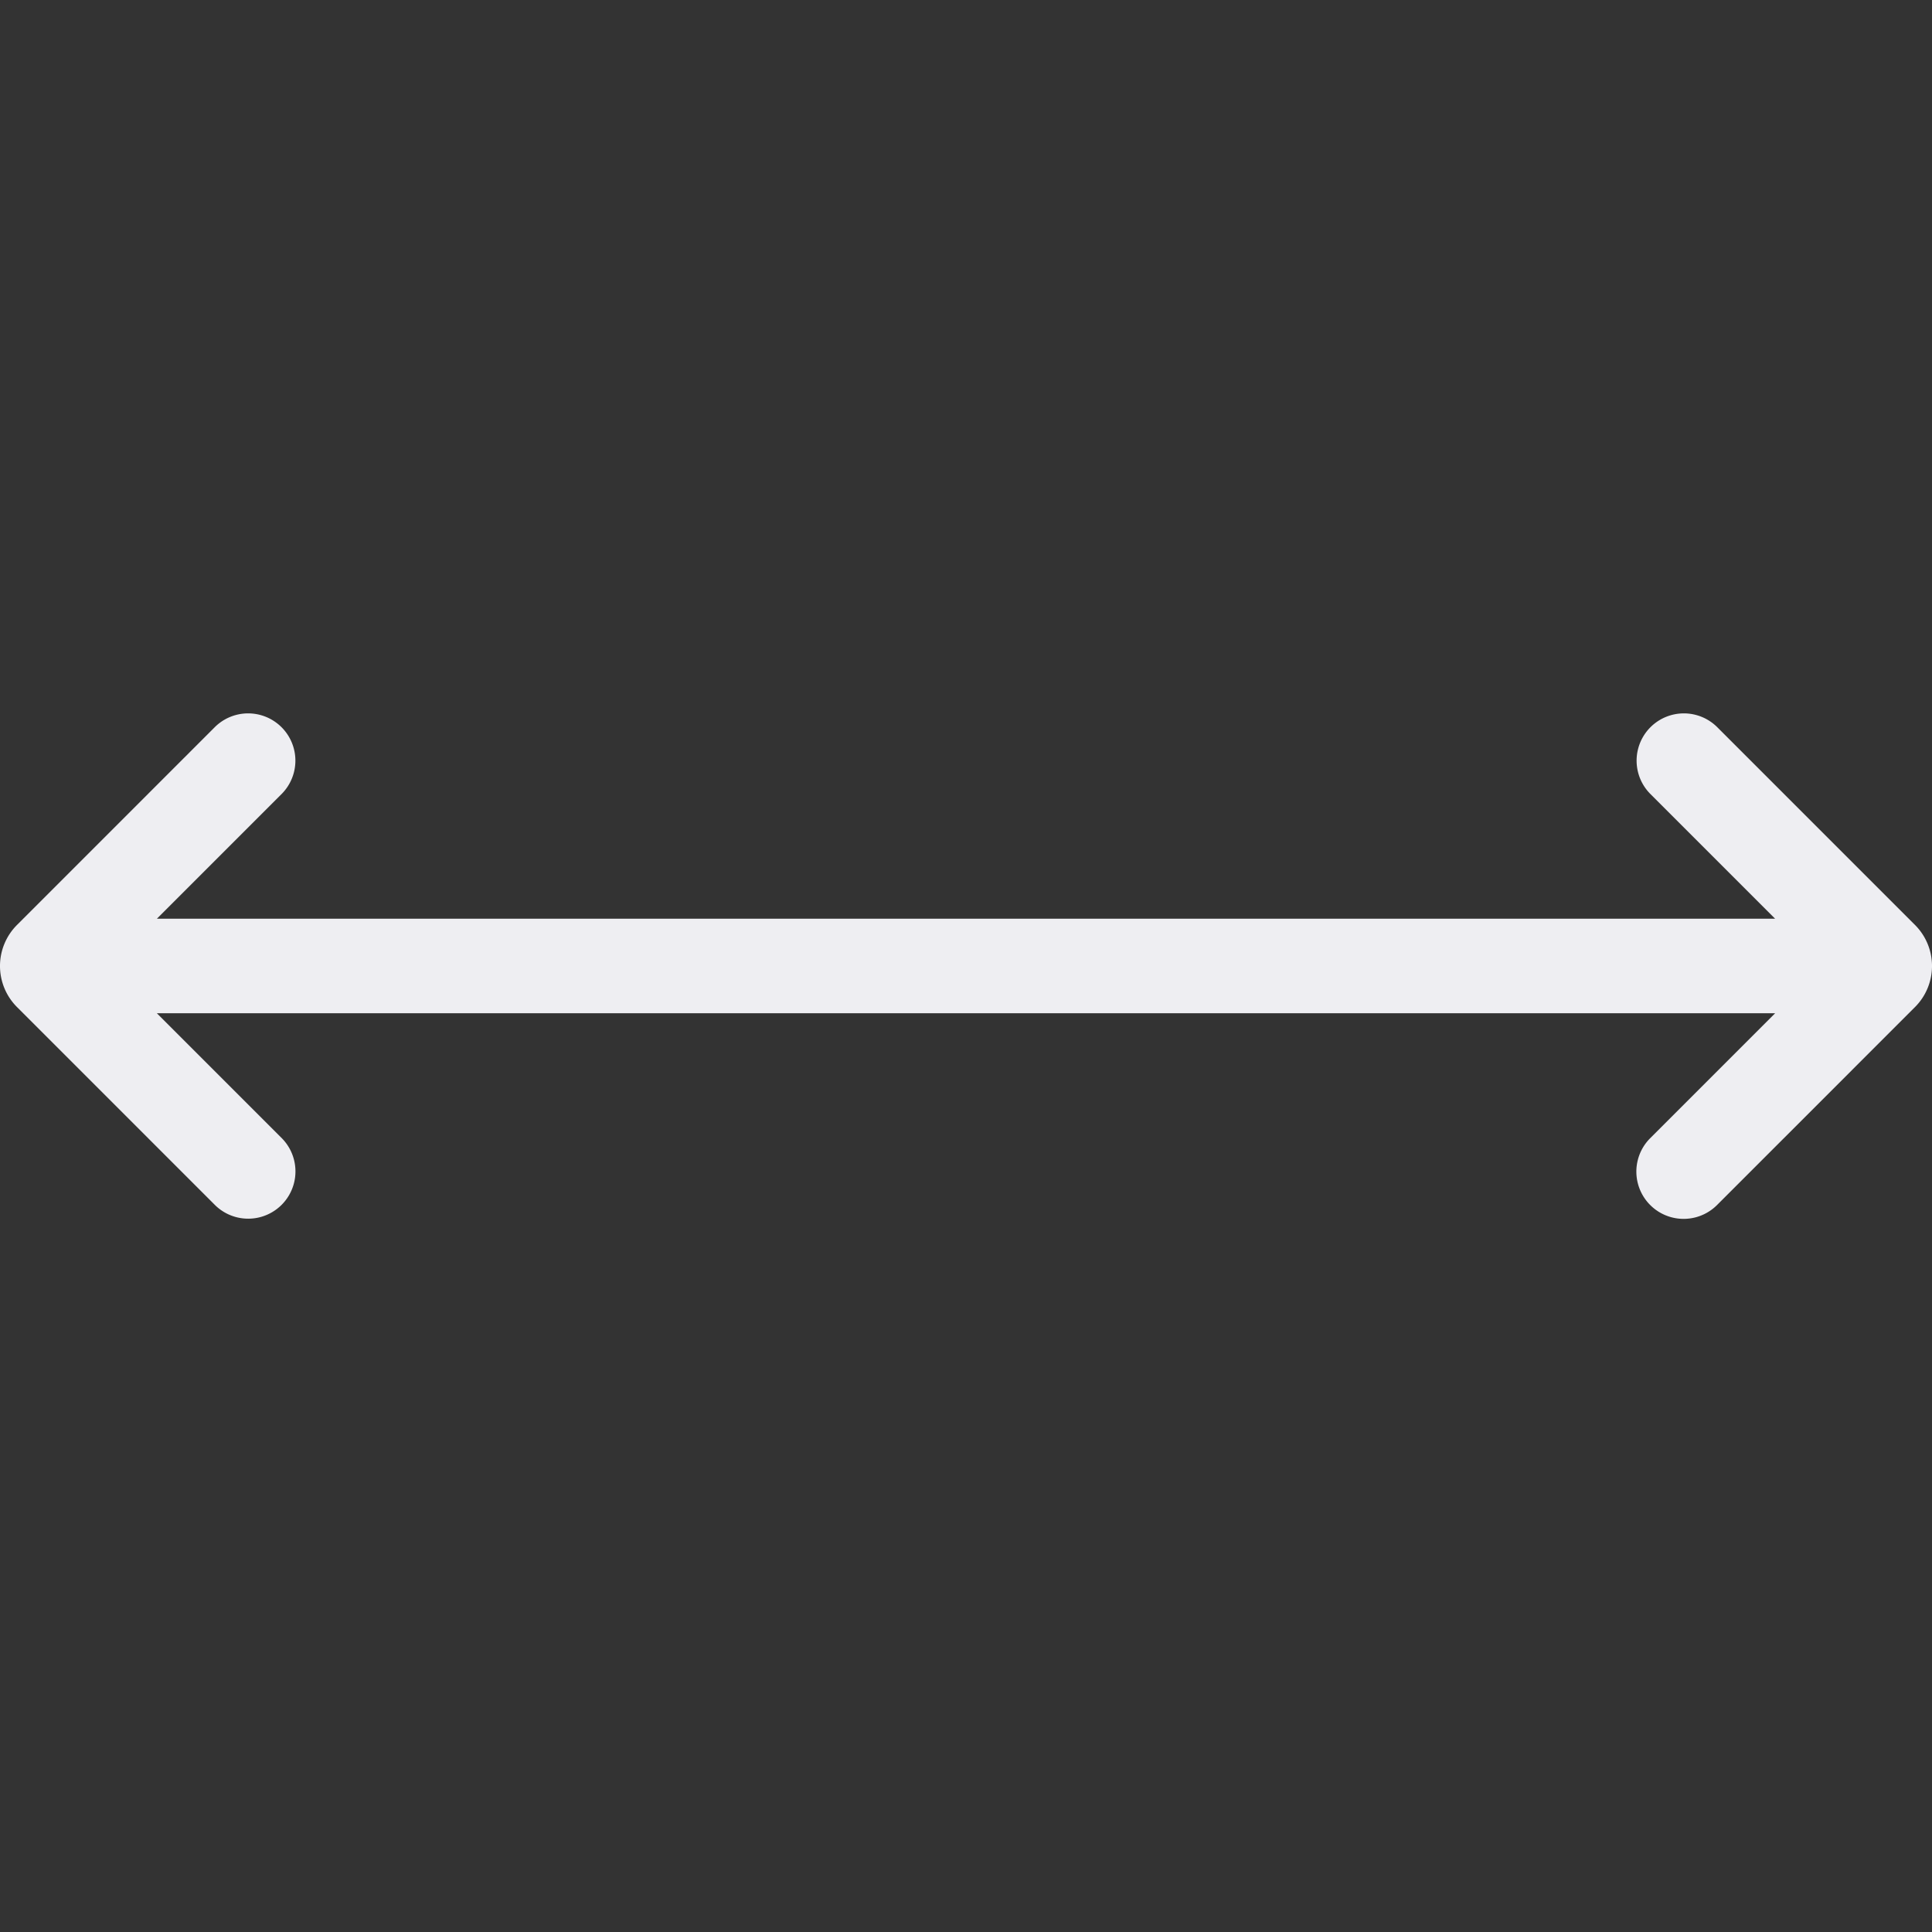
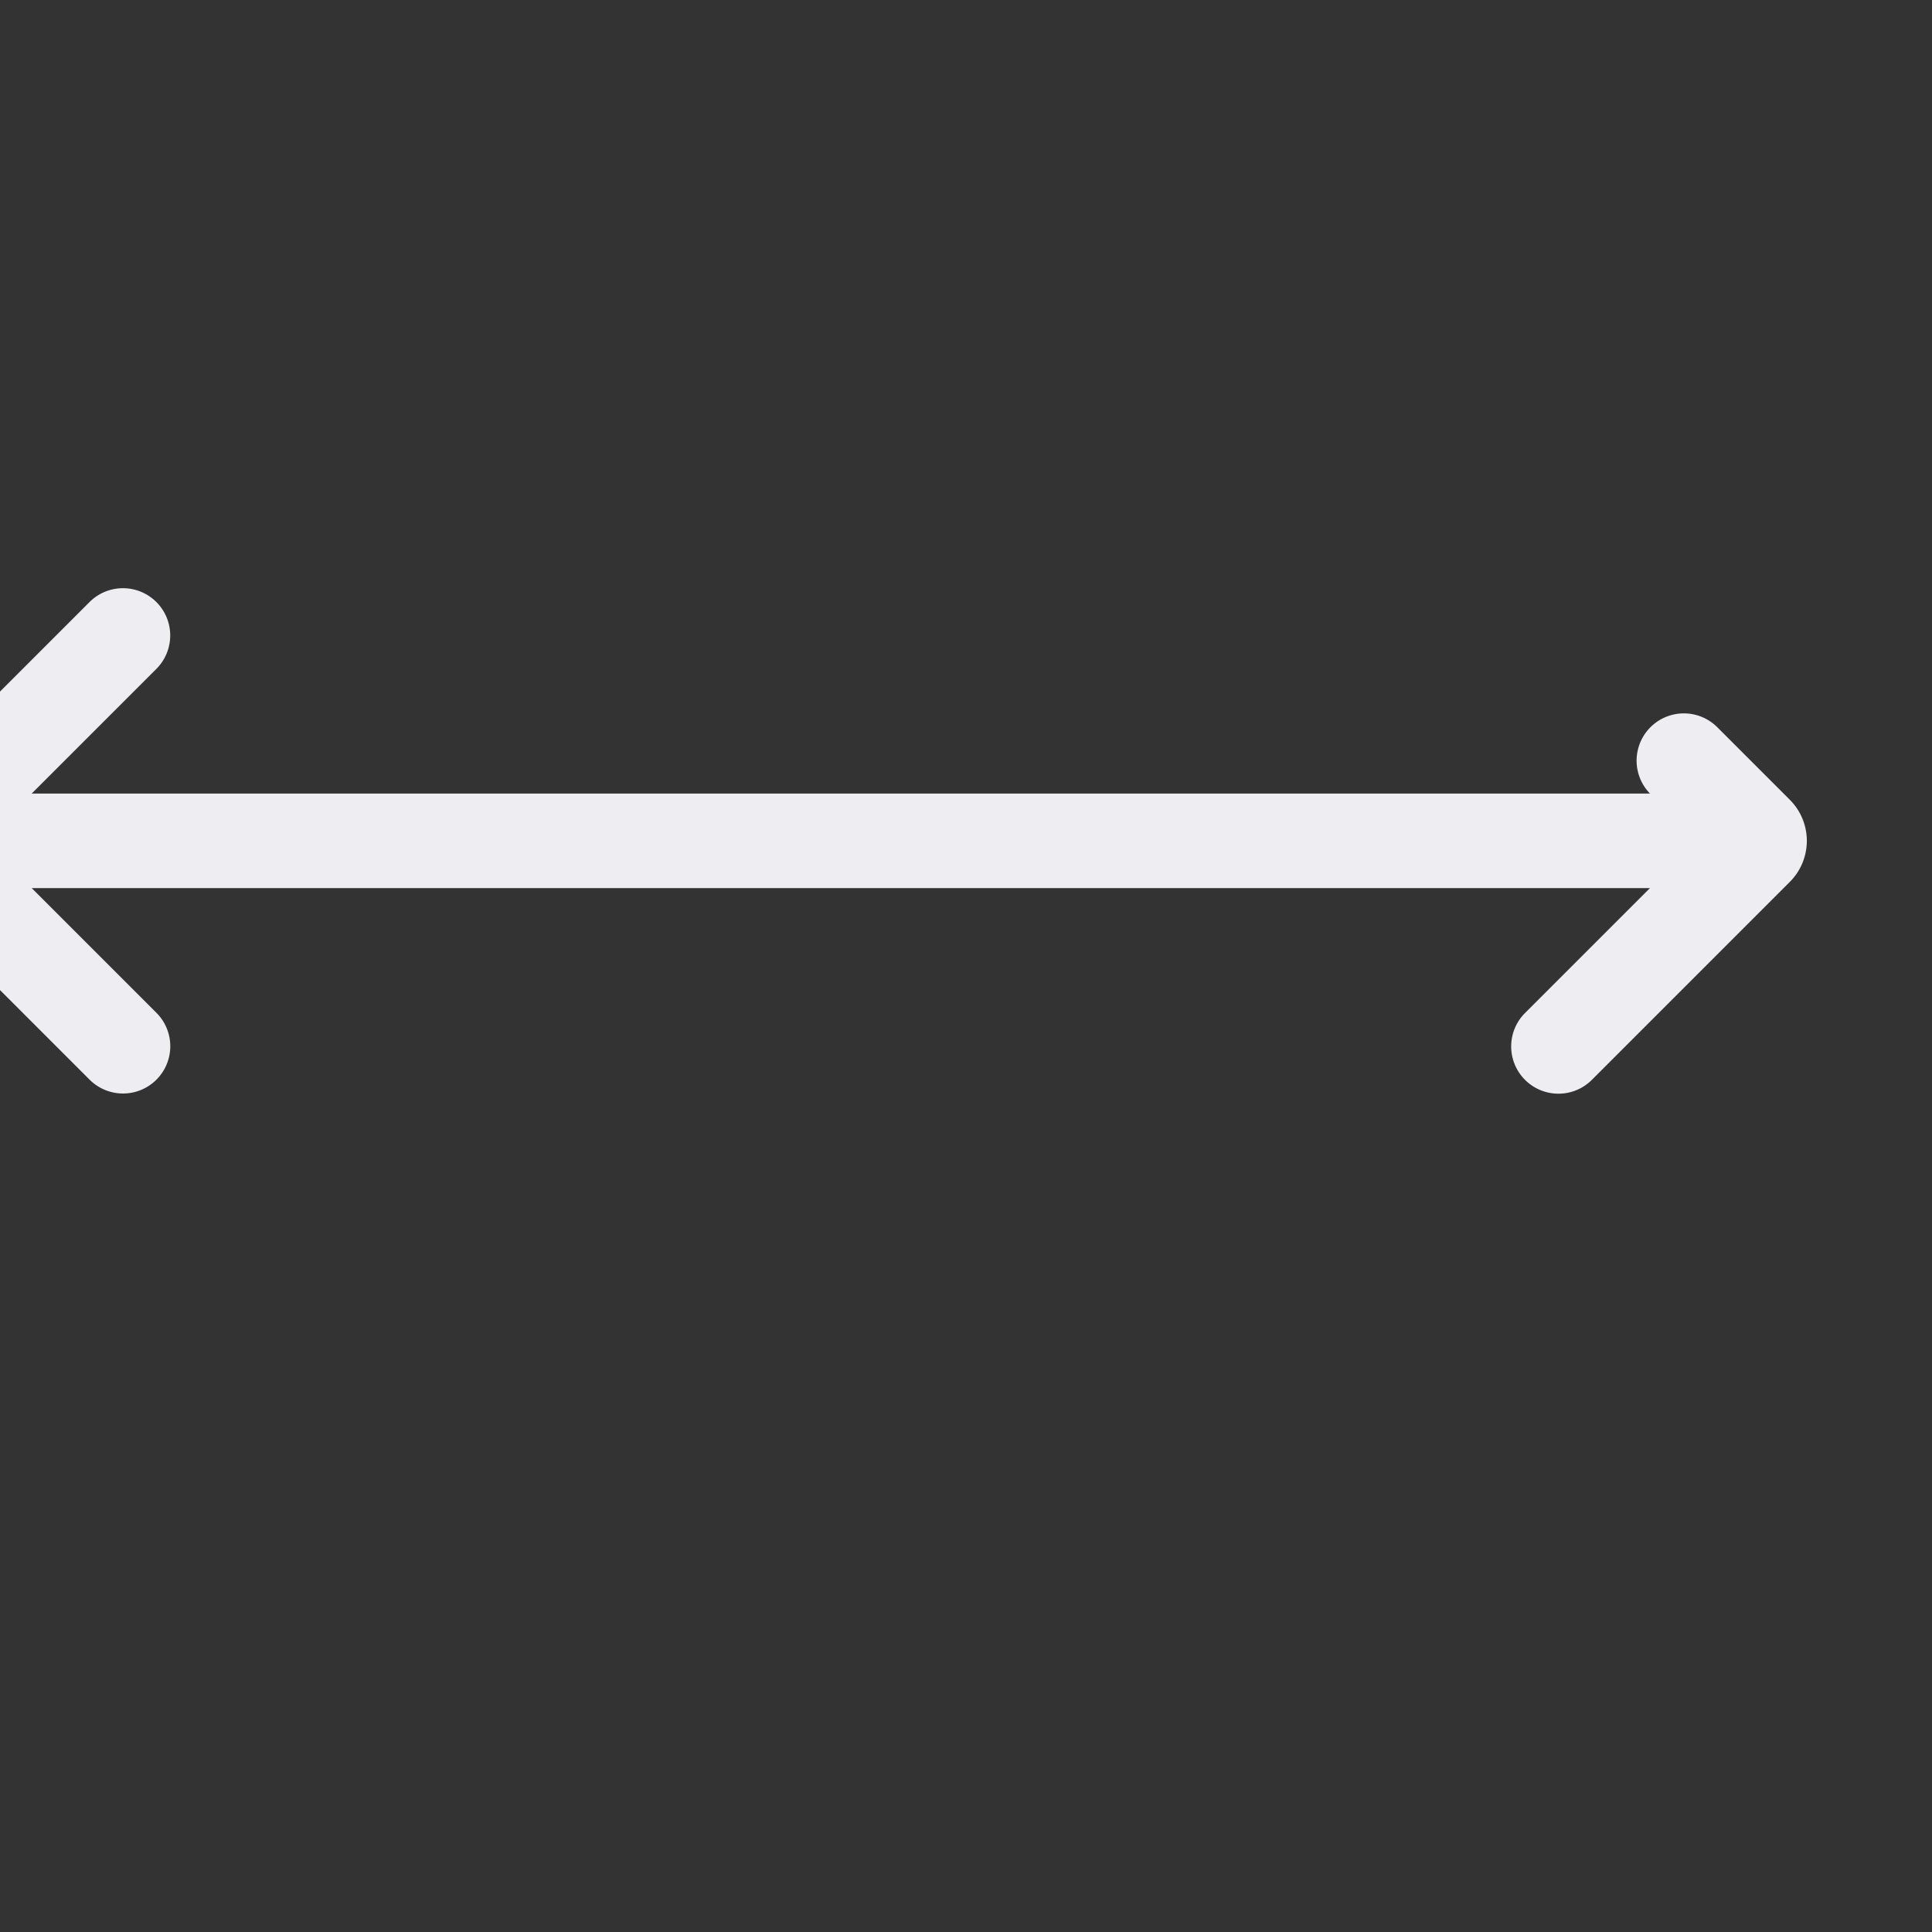
<svg xmlns="http://www.w3.org/2000/svg" id="Layer_1" height="512" viewBox="0 0 512 512" width="512" data-name="Layer 1" fill="rgba(238,238,242,1.0)">
  <rect x="0" y="0" width="512" height="512" fill="#333333" stroke="none" />
-   <path d="m507.505 245.131-52.54-52.541a12.525 12.525 0 0 0 -17.712 17.71l33.173 33.173h-428.852l33.173-33.173a12.525 12.525 0 0 0 -17.712-17.71l-52.541 52.542a15.389 15.389 0 0 0 0 21.737l52.54 52.541a12.525 12.525 0 0 0 17.713-17.71l-33.173-33.175h428.852l-33.173 33.175a12.525 12.525 0 0 0 17.712 17.713l52.541-52.542a15.389 15.389 0 0 0 -.001-21.74z" />
+   <path d="m507.505 245.131-52.54-52.541a12.525 12.525 0 0 0 -17.712 17.71h-428.852l33.173-33.173a12.525 12.525 0 0 0 -17.712-17.71l-52.541 52.542a15.389 15.389 0 0 0 0 21.737l52.54 52.541a12.525 12.525 0 0 0 17.713-17.71l-33.173-33.175h428.852l-33.173 33.175a12.525 12.525 0 0 0 17.712 17.713l52.541-52.542a15.389 15.389 0 0 0 -.001-21.74z" />
</svg>